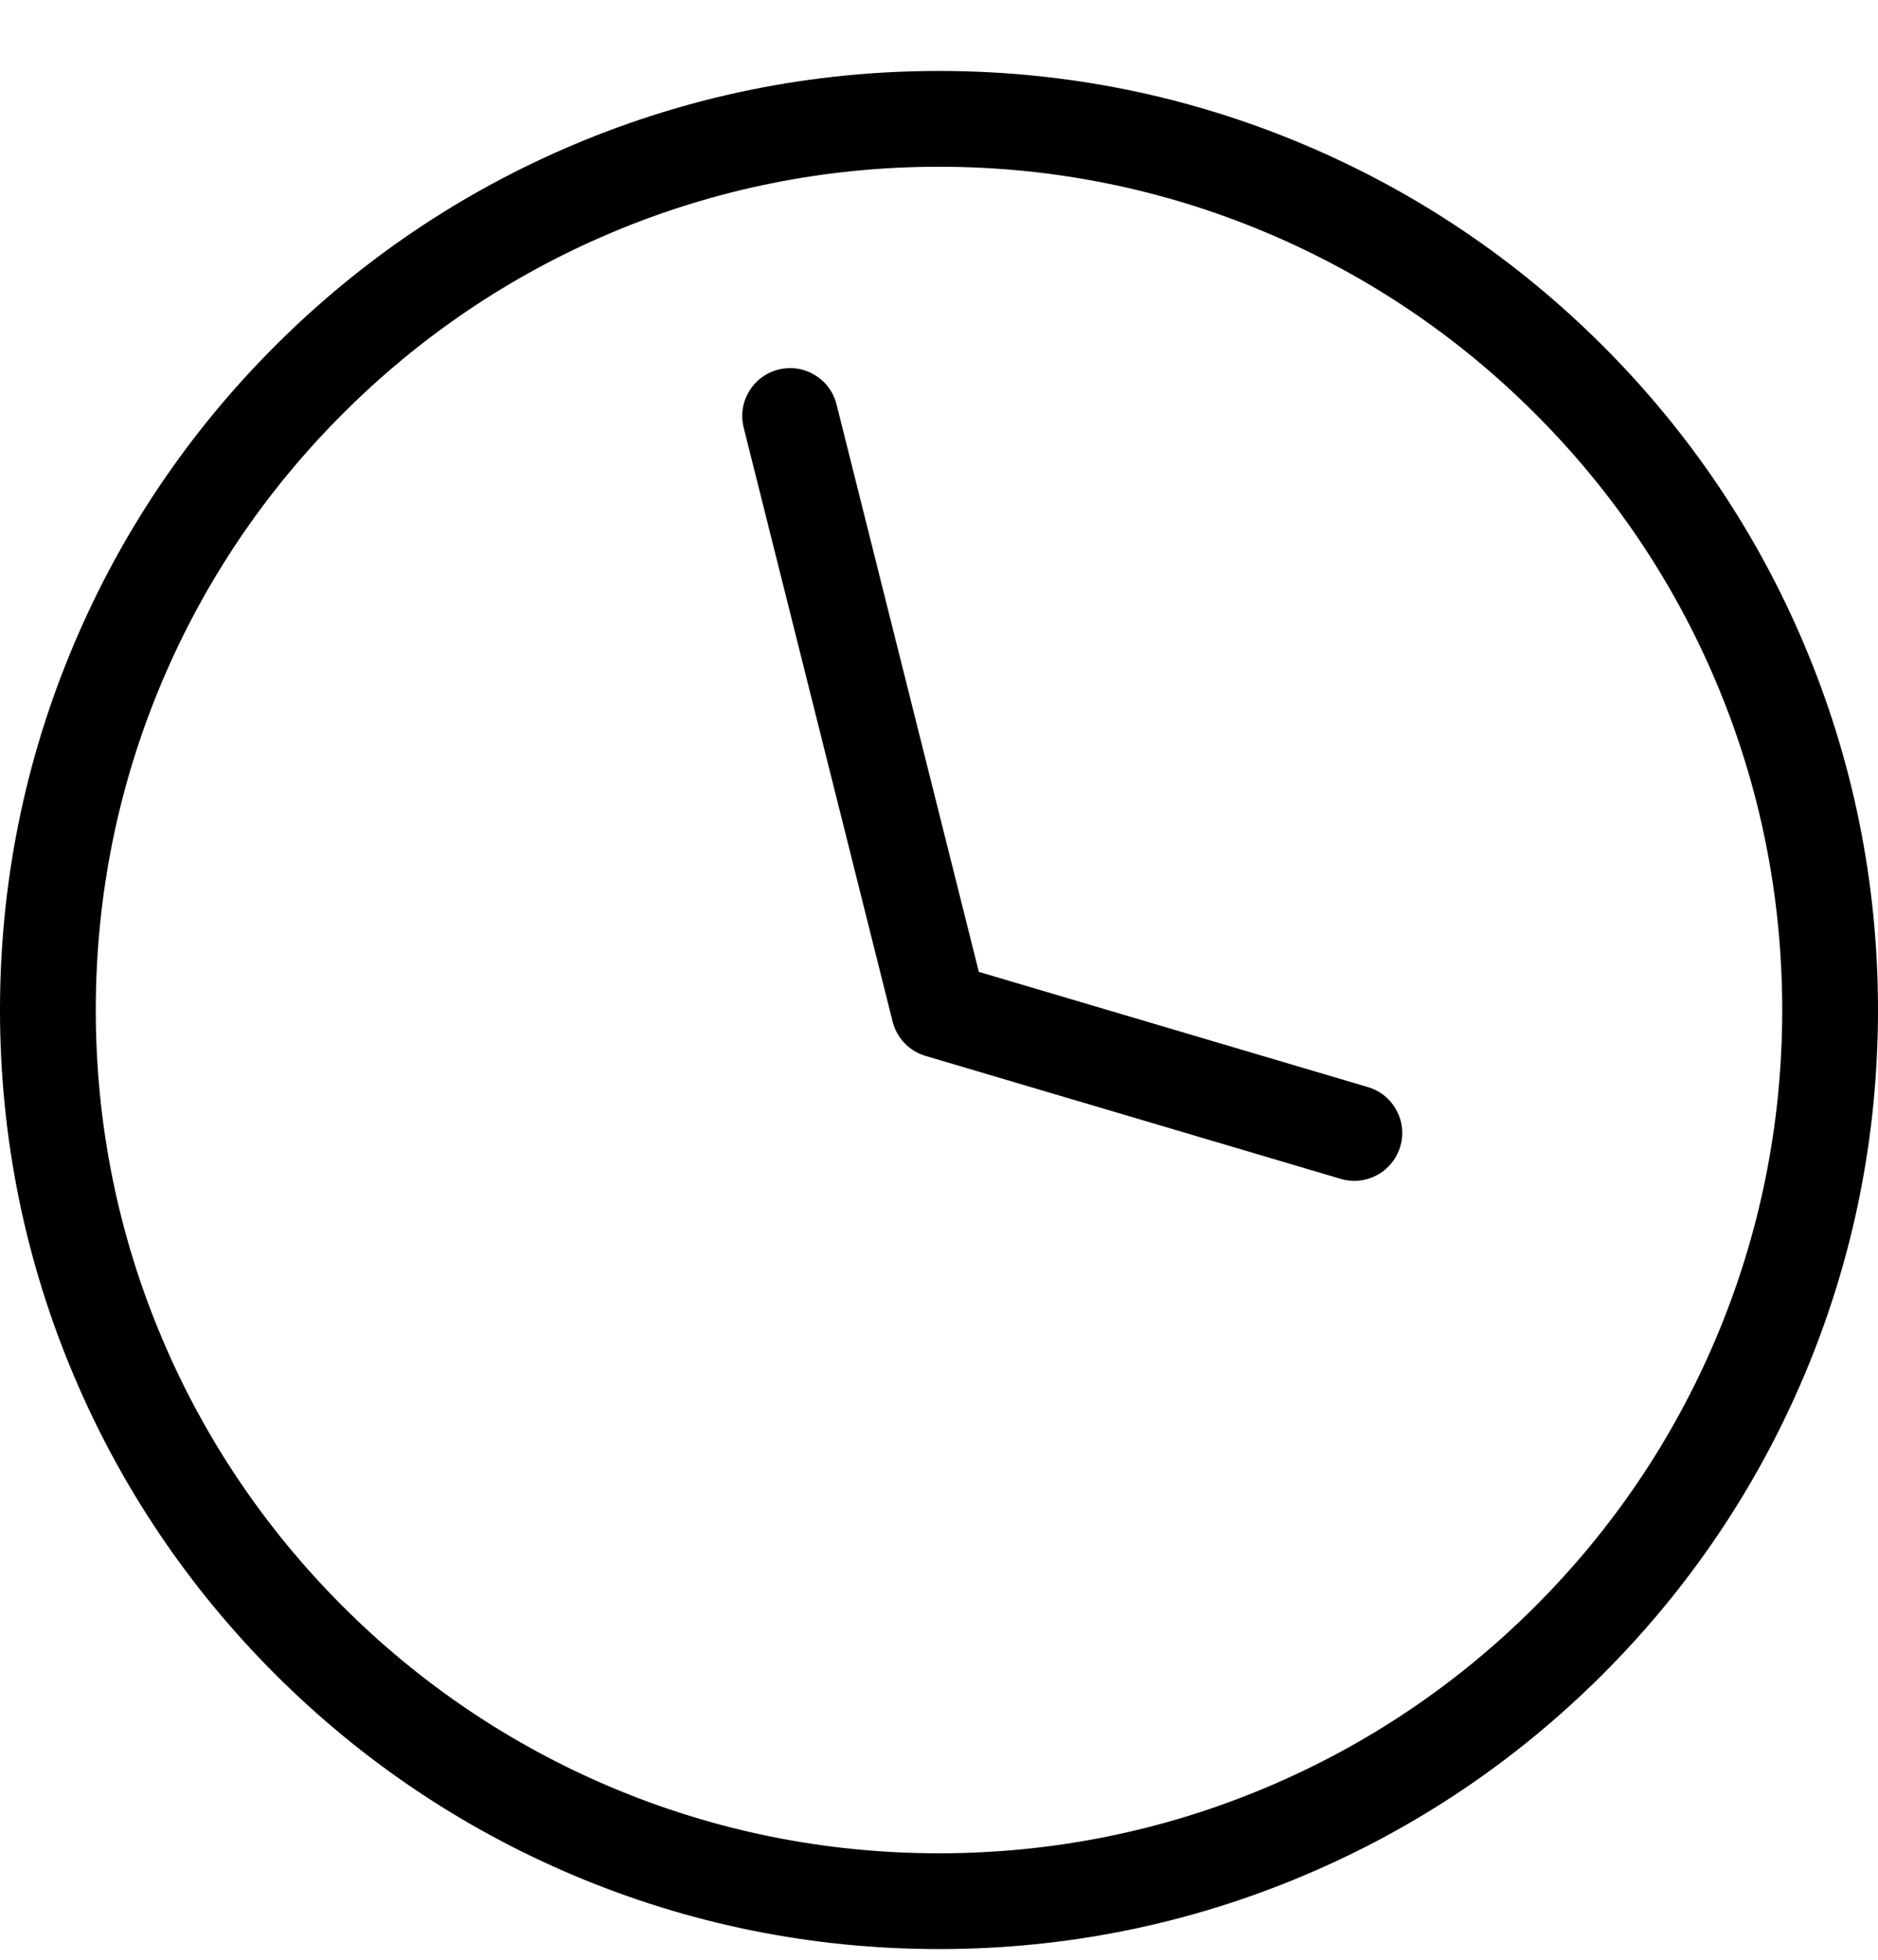
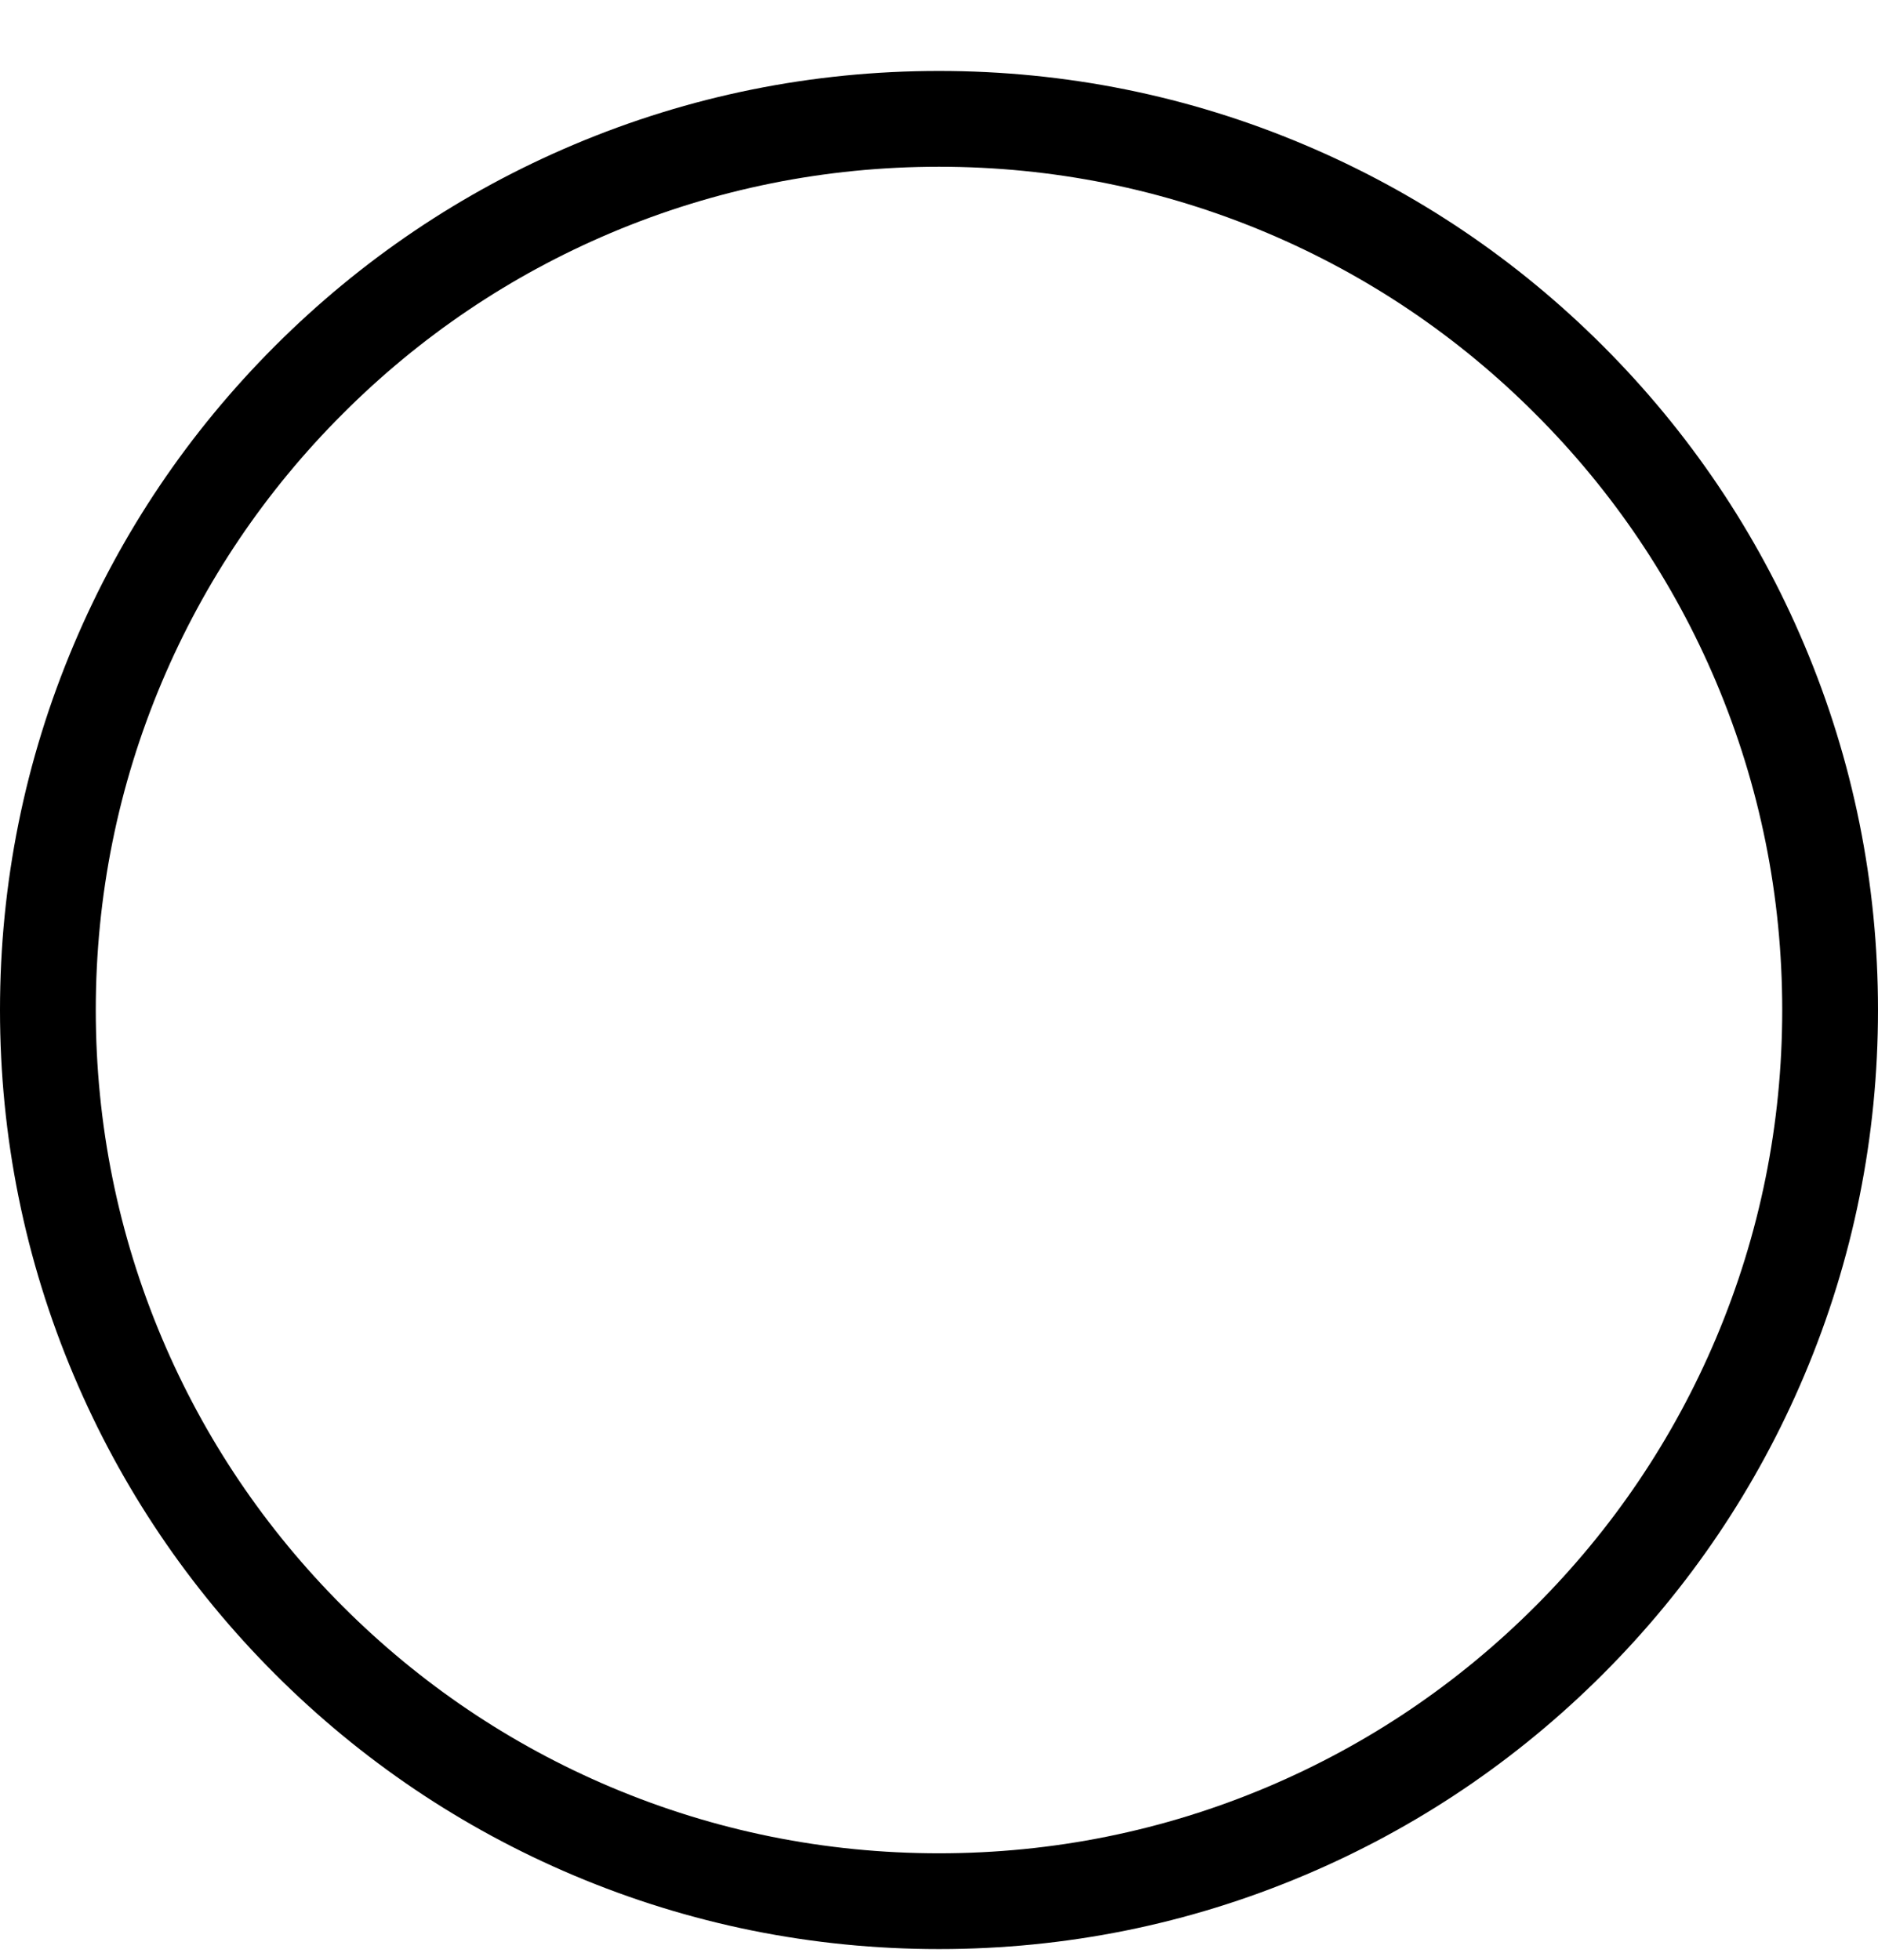
<svg xmlns="http://www.w3.org/2000/svg" width="23" height="24" viewBox="0 0 23 24" fill="none">
  <path d="M11.5 23.869C9.948 23.869 8.442 23.565 7.023 22.965C5.654 22.386 4.424 21.557 3.368 20.501C2.312 19.445 1.483 18.215 0.904 16.846C0.304 15.428 0 13.921 0 12.369C0 10.817 0.304 9.311 0.904 7.893C1.483 6.523 2.312 5.293 3.368 4.237C4.424 3.181 5.654 2.352 7.023 1.773C8.442 1.173 9.948 0.869 11.5 0.869C13.052 0.869 14.558 1.173 15.976 1.773C17.346 2.352 18.576 3.181 19.632 4.237C20.688 5.293 21.517 6.523 22.096 7.893C22.696 9.311 23 10.817 23 12.369C23 13.921 22.696 15.428 22.096 16.846C21.517 18.215 20.688 19.445 19.632 20.501C18.576 21.557 17.346 22.386 15.976 22.965C14.558 23.565 13.052 23.869 11.5 23.869ZM11.5 2.042C10.106 2.042 8.753 2.315 7.48 2.853C6.251 3.373 5.146 4.118 4.198 5.067C3.249 6.015 2.504 7.12 1.984 8.349C1.446 9.622 1.173 10.975 1.173 12.369C1.173 13.764 1.446 15.116 1.984 16.389C2.504 17.619 3.249 18.723 4.198 19.672C5.146 20.62 6.251 21.365 7.48 21.885C8.753 22.423 10.106 22.696 11.5 22.696C12.894 22.696 14.247 22.423 15.52 21.885C16.749 21.365 17.854 20.62 18.802 19.672C19.751 18.723 20.496 17.619 21.016 16.389C21.554 15.116 21.827 13.764 21.827 12.369C21.827 10.975 21.554 9.622 21.016 8.349C20.496 7.12 19.751 6.015 18.802 5.067C17.854 4.118 16.749 3.373 15.52 2.853C14.247 2.315 12.894 2.042 11.5 2.042Z" fill="black" />
-   <path d="M16.587 14.461C16.532 14.461 16.476 14.454 16.42 14.437L11.335 12.931C11.136 12.872 10.983 12.713 10.932 12.511L9.108 5.237C9.029 4.923 9.22 4.604 9.534 4.526C9.848 4.447 10.166 4.638 10.245 4.952L11.988 11.902L16.753 13.313C17.064 13.405 17.241 13.731 17.149 14.041C17.073 14.296 16.84 14.461 16.587 14.461Z" fill="black" />
</svg>